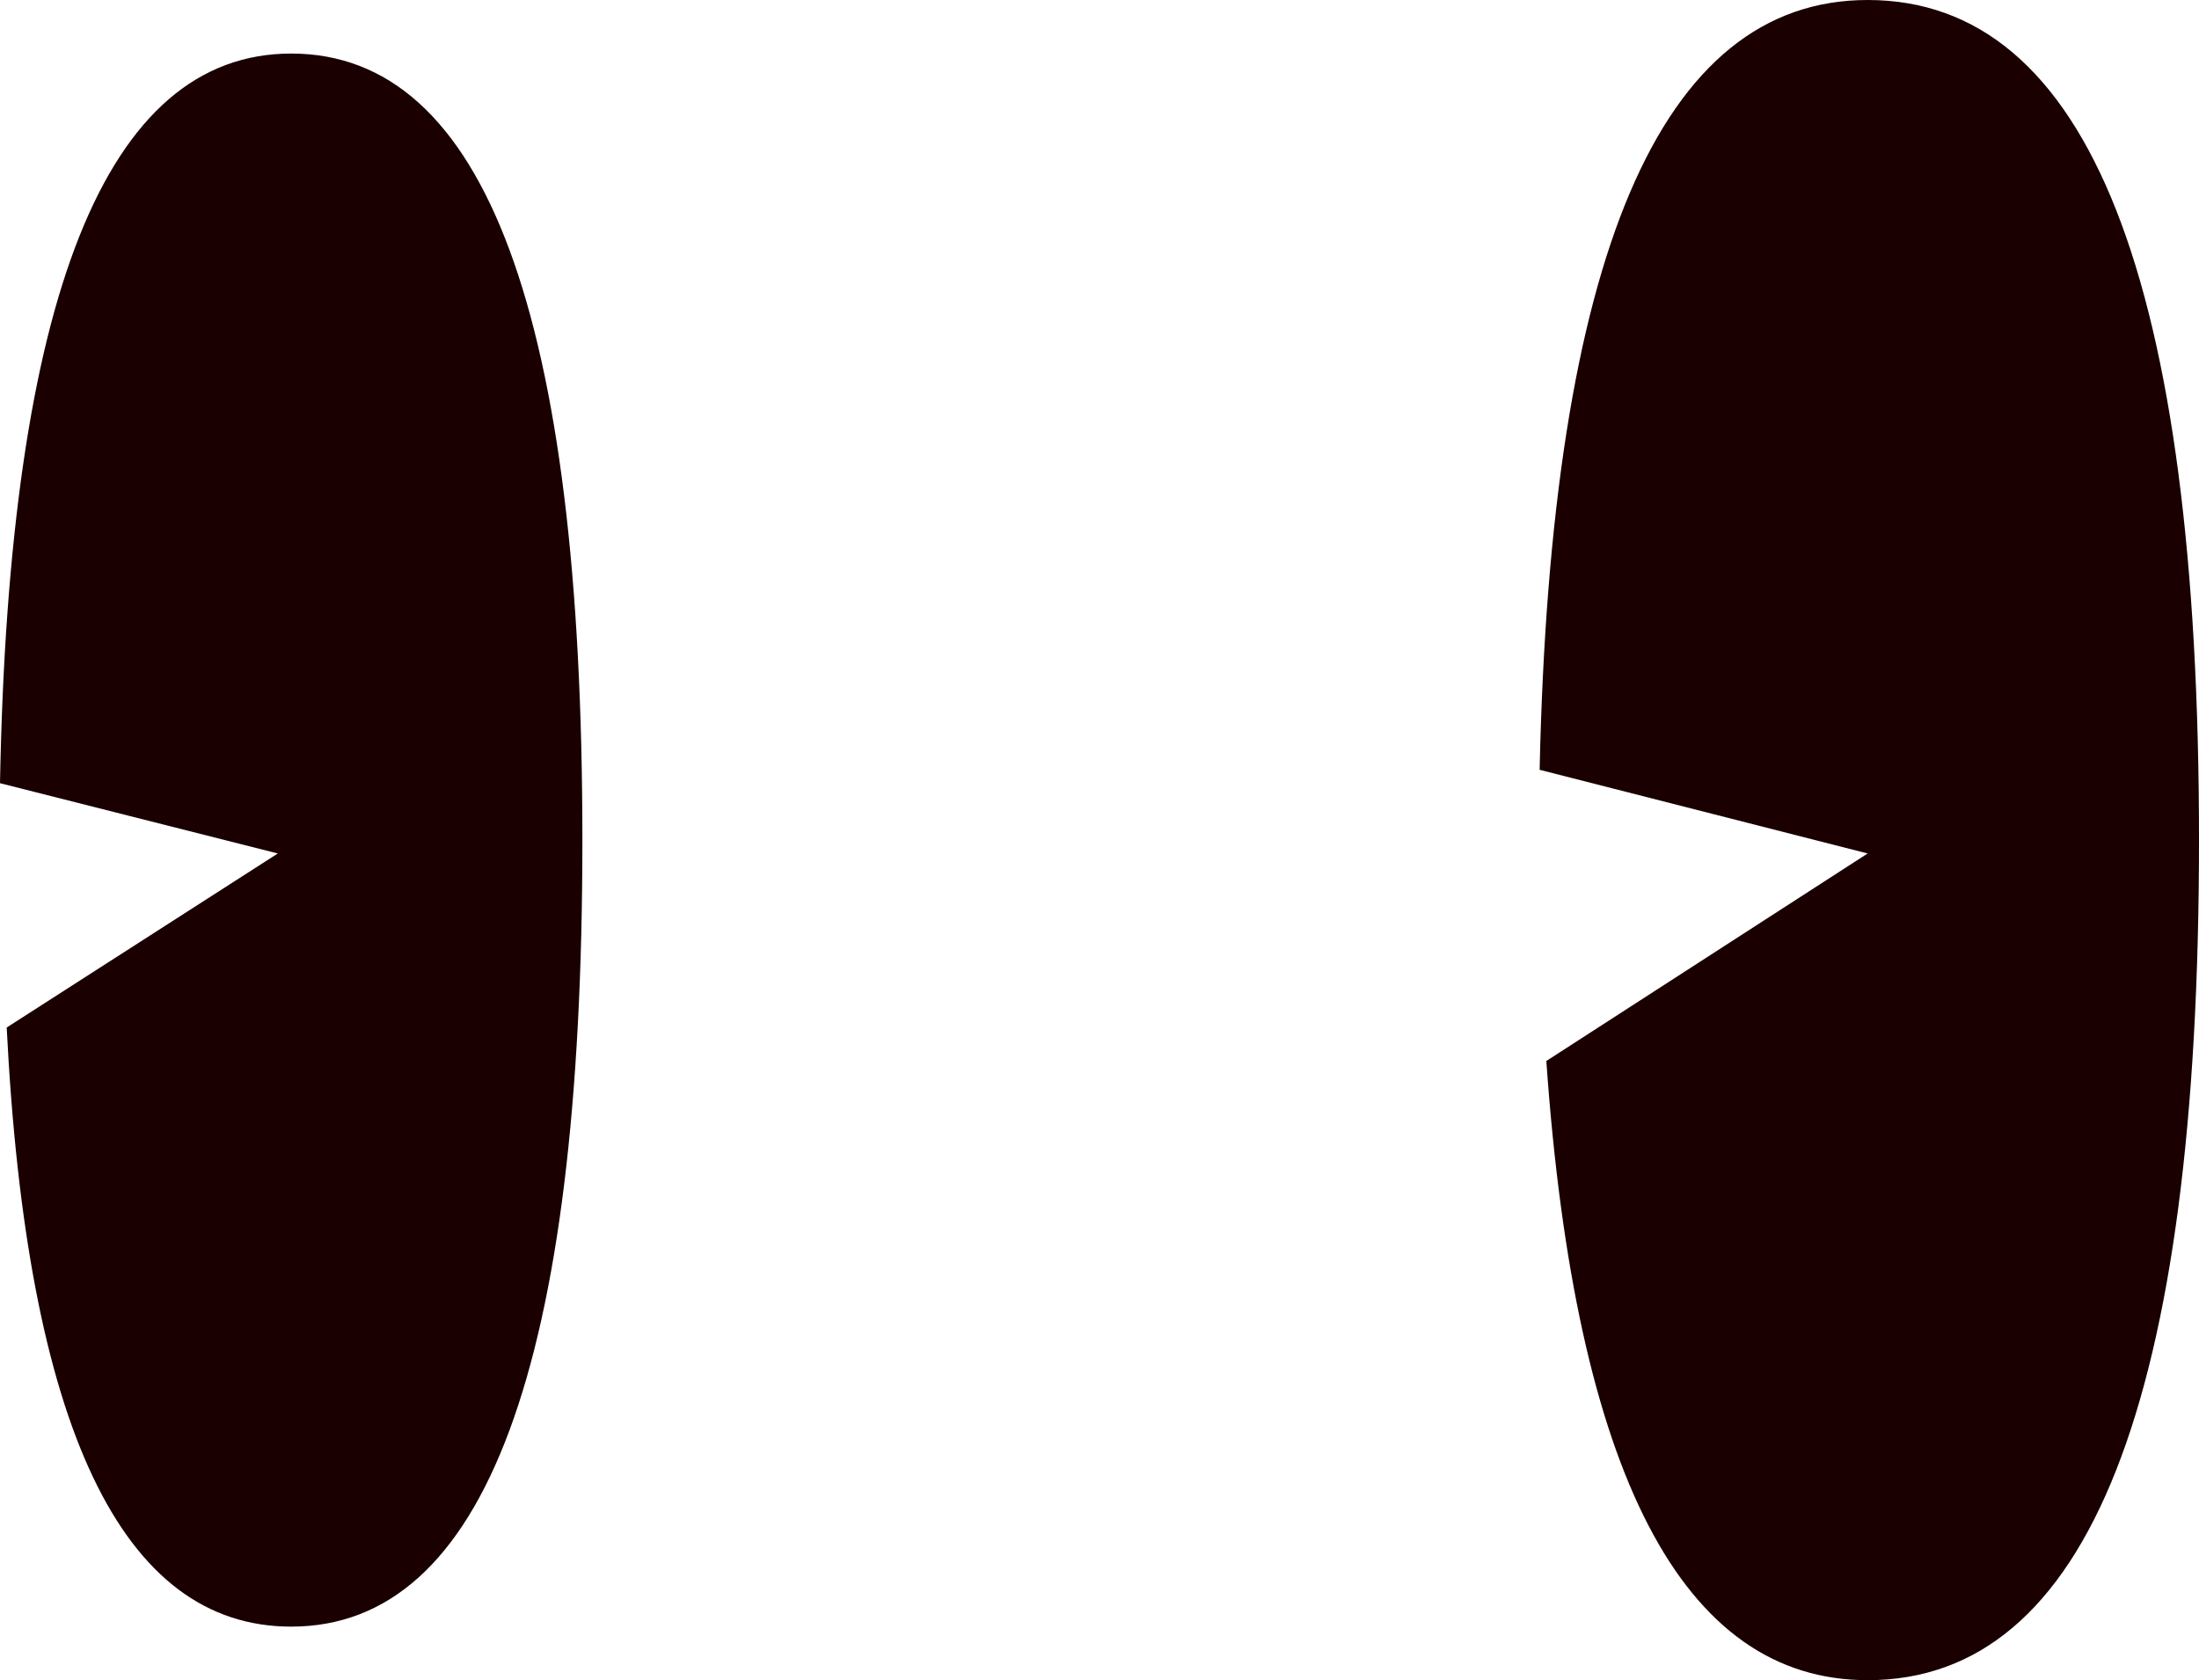
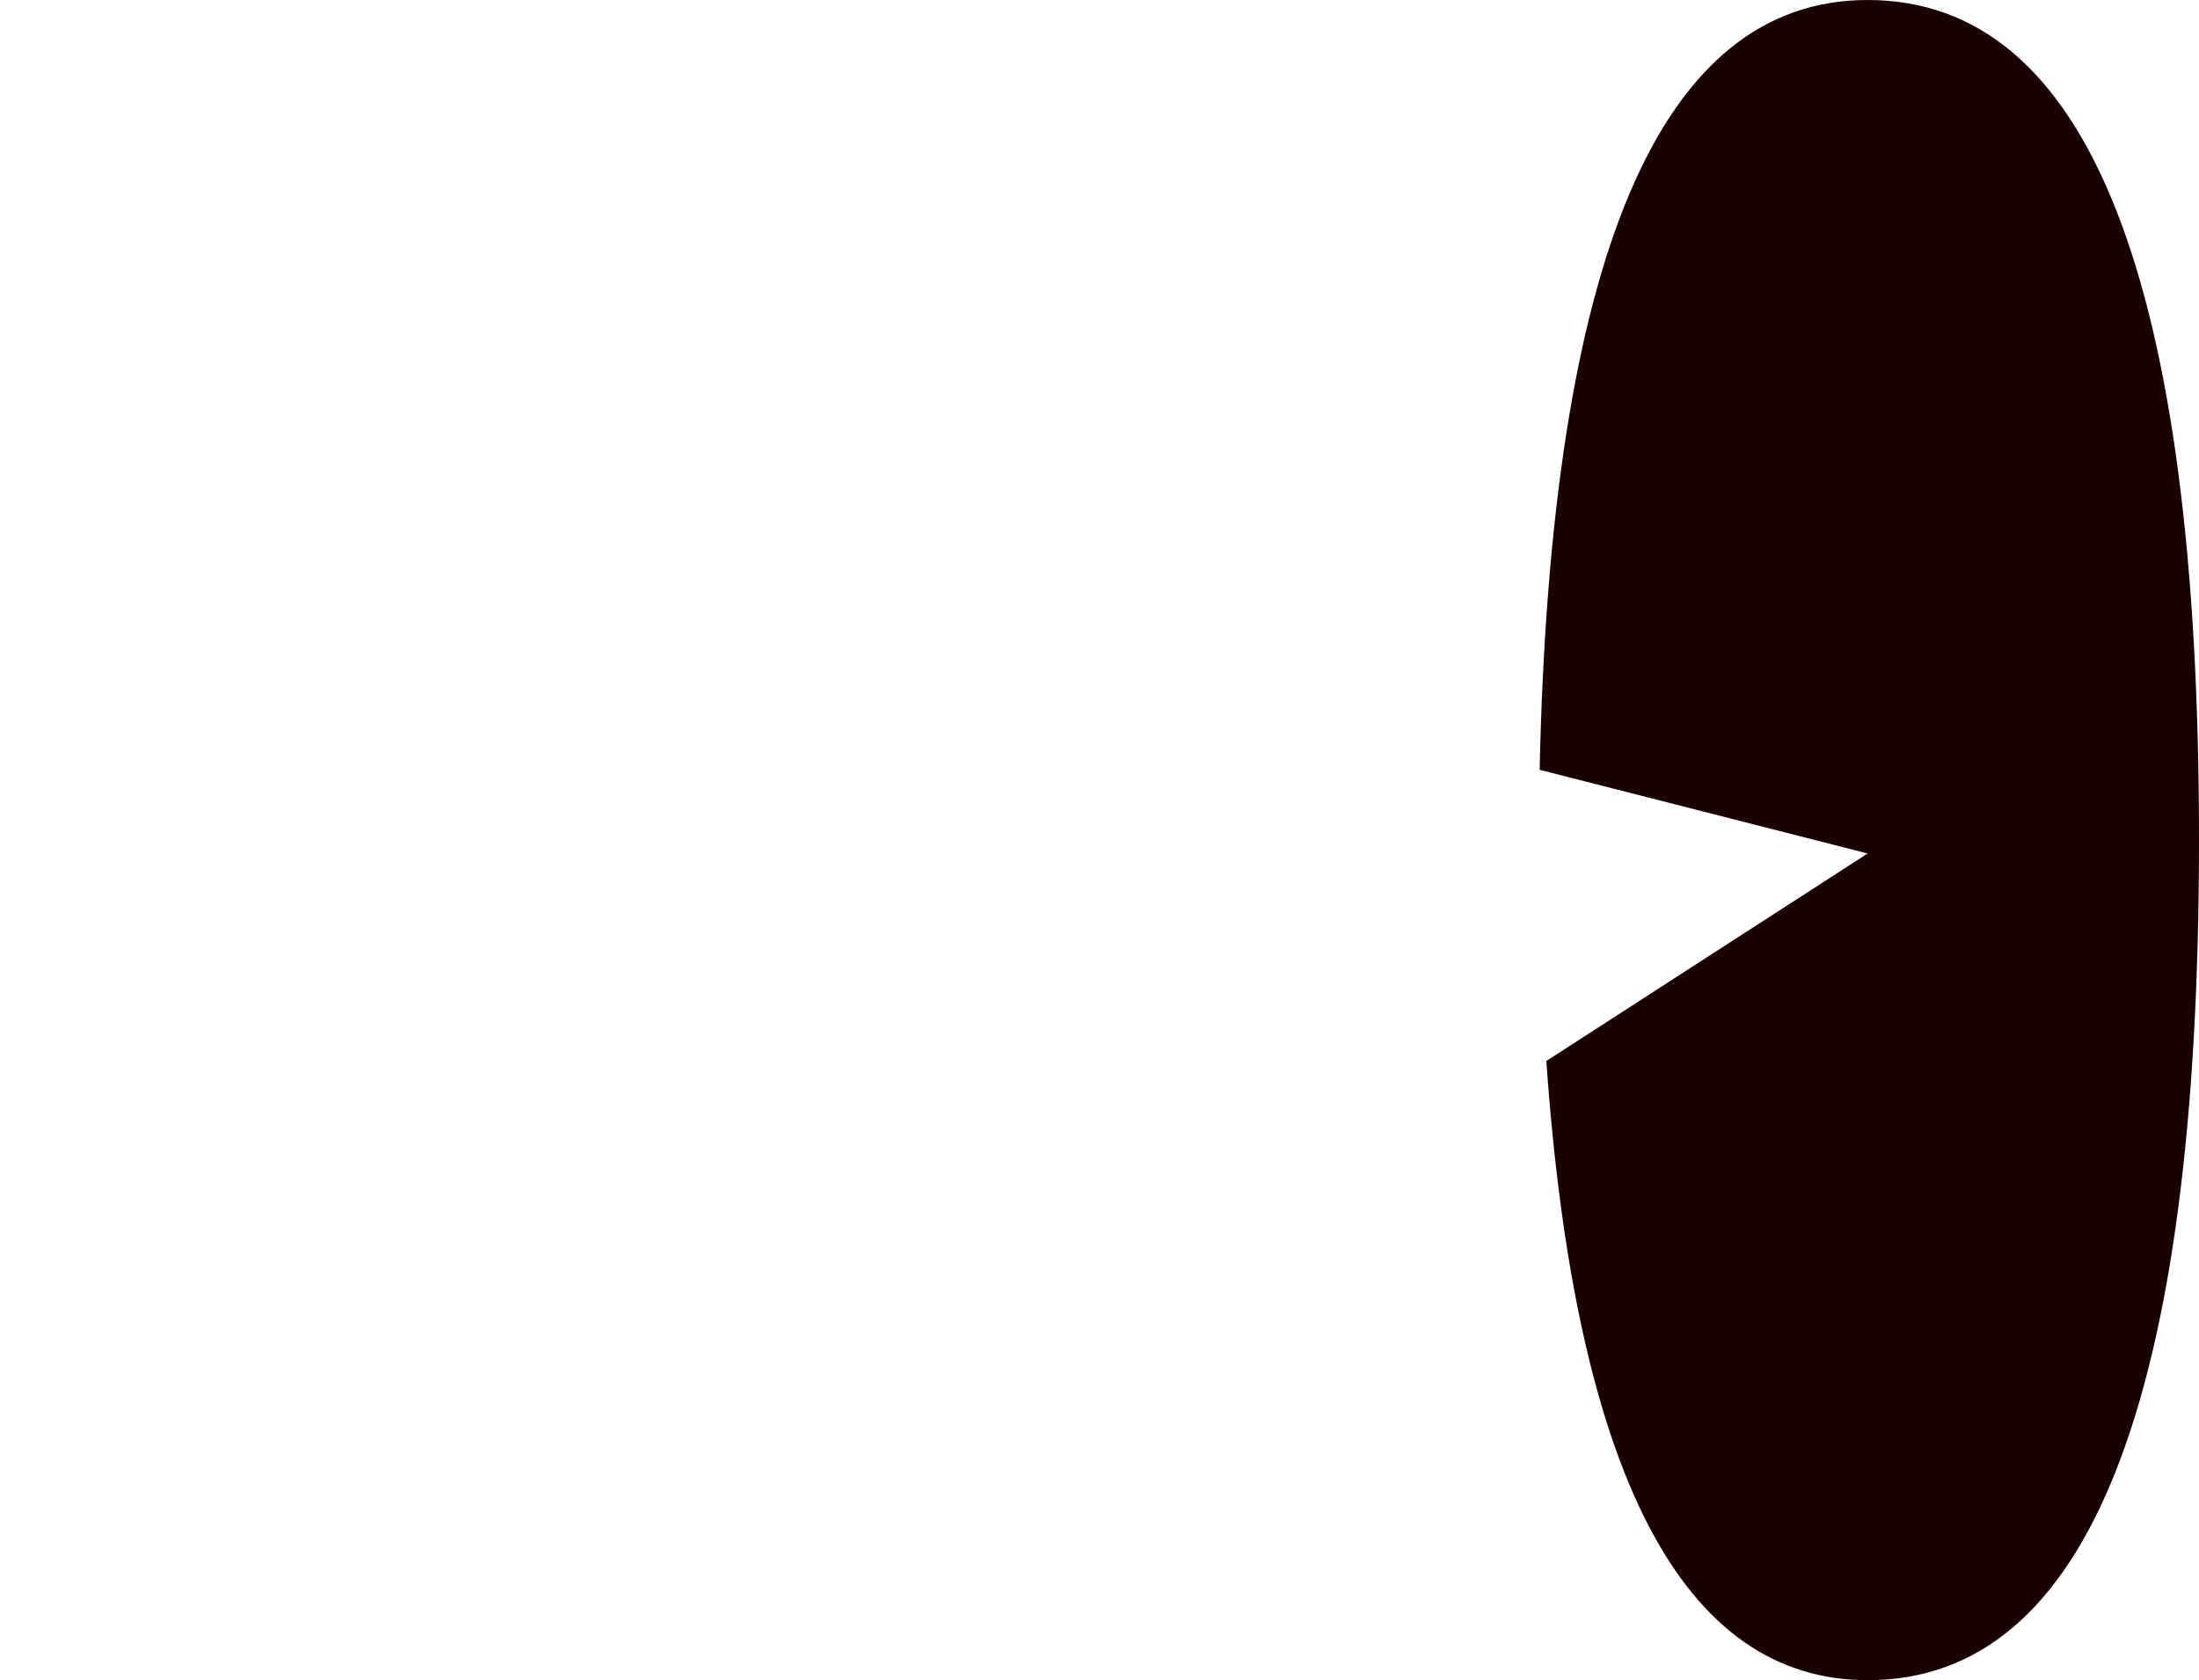
<svg xmlns="http://www.w3.org/2000/svg" height="25.1px" width="32.85px">
  <g transform="matrix(1.0, 0.0, 0.0, 1.0, 16.4, 12.55)">
    <path d="M6.6 -1.05 Q6.85 -12.55 11.5 -12.55 16.45 -12.55 16.45 0.0 16.45 12.55 11.5 12.55 7.35 12.55 6.7 3.3 L11.5 0.2 6.6 -1.05" fill="#1a0000" fill-rule="evenodd" stroke="none" />
-     <path d="M-12.05 -11.75 Q-7.7 -11.75 -7.7 0.0 -7.7 11.75 -12.05 11.75 -15.85 11.75 -16.3 2.8 L-12.25 0.2 -16.4 -0.85 Q-16.2 -11.75 -12.05 -11.75" fill="#1a0000" fill-rule="evenodd" stroke="none" />
  </g>
</svg>